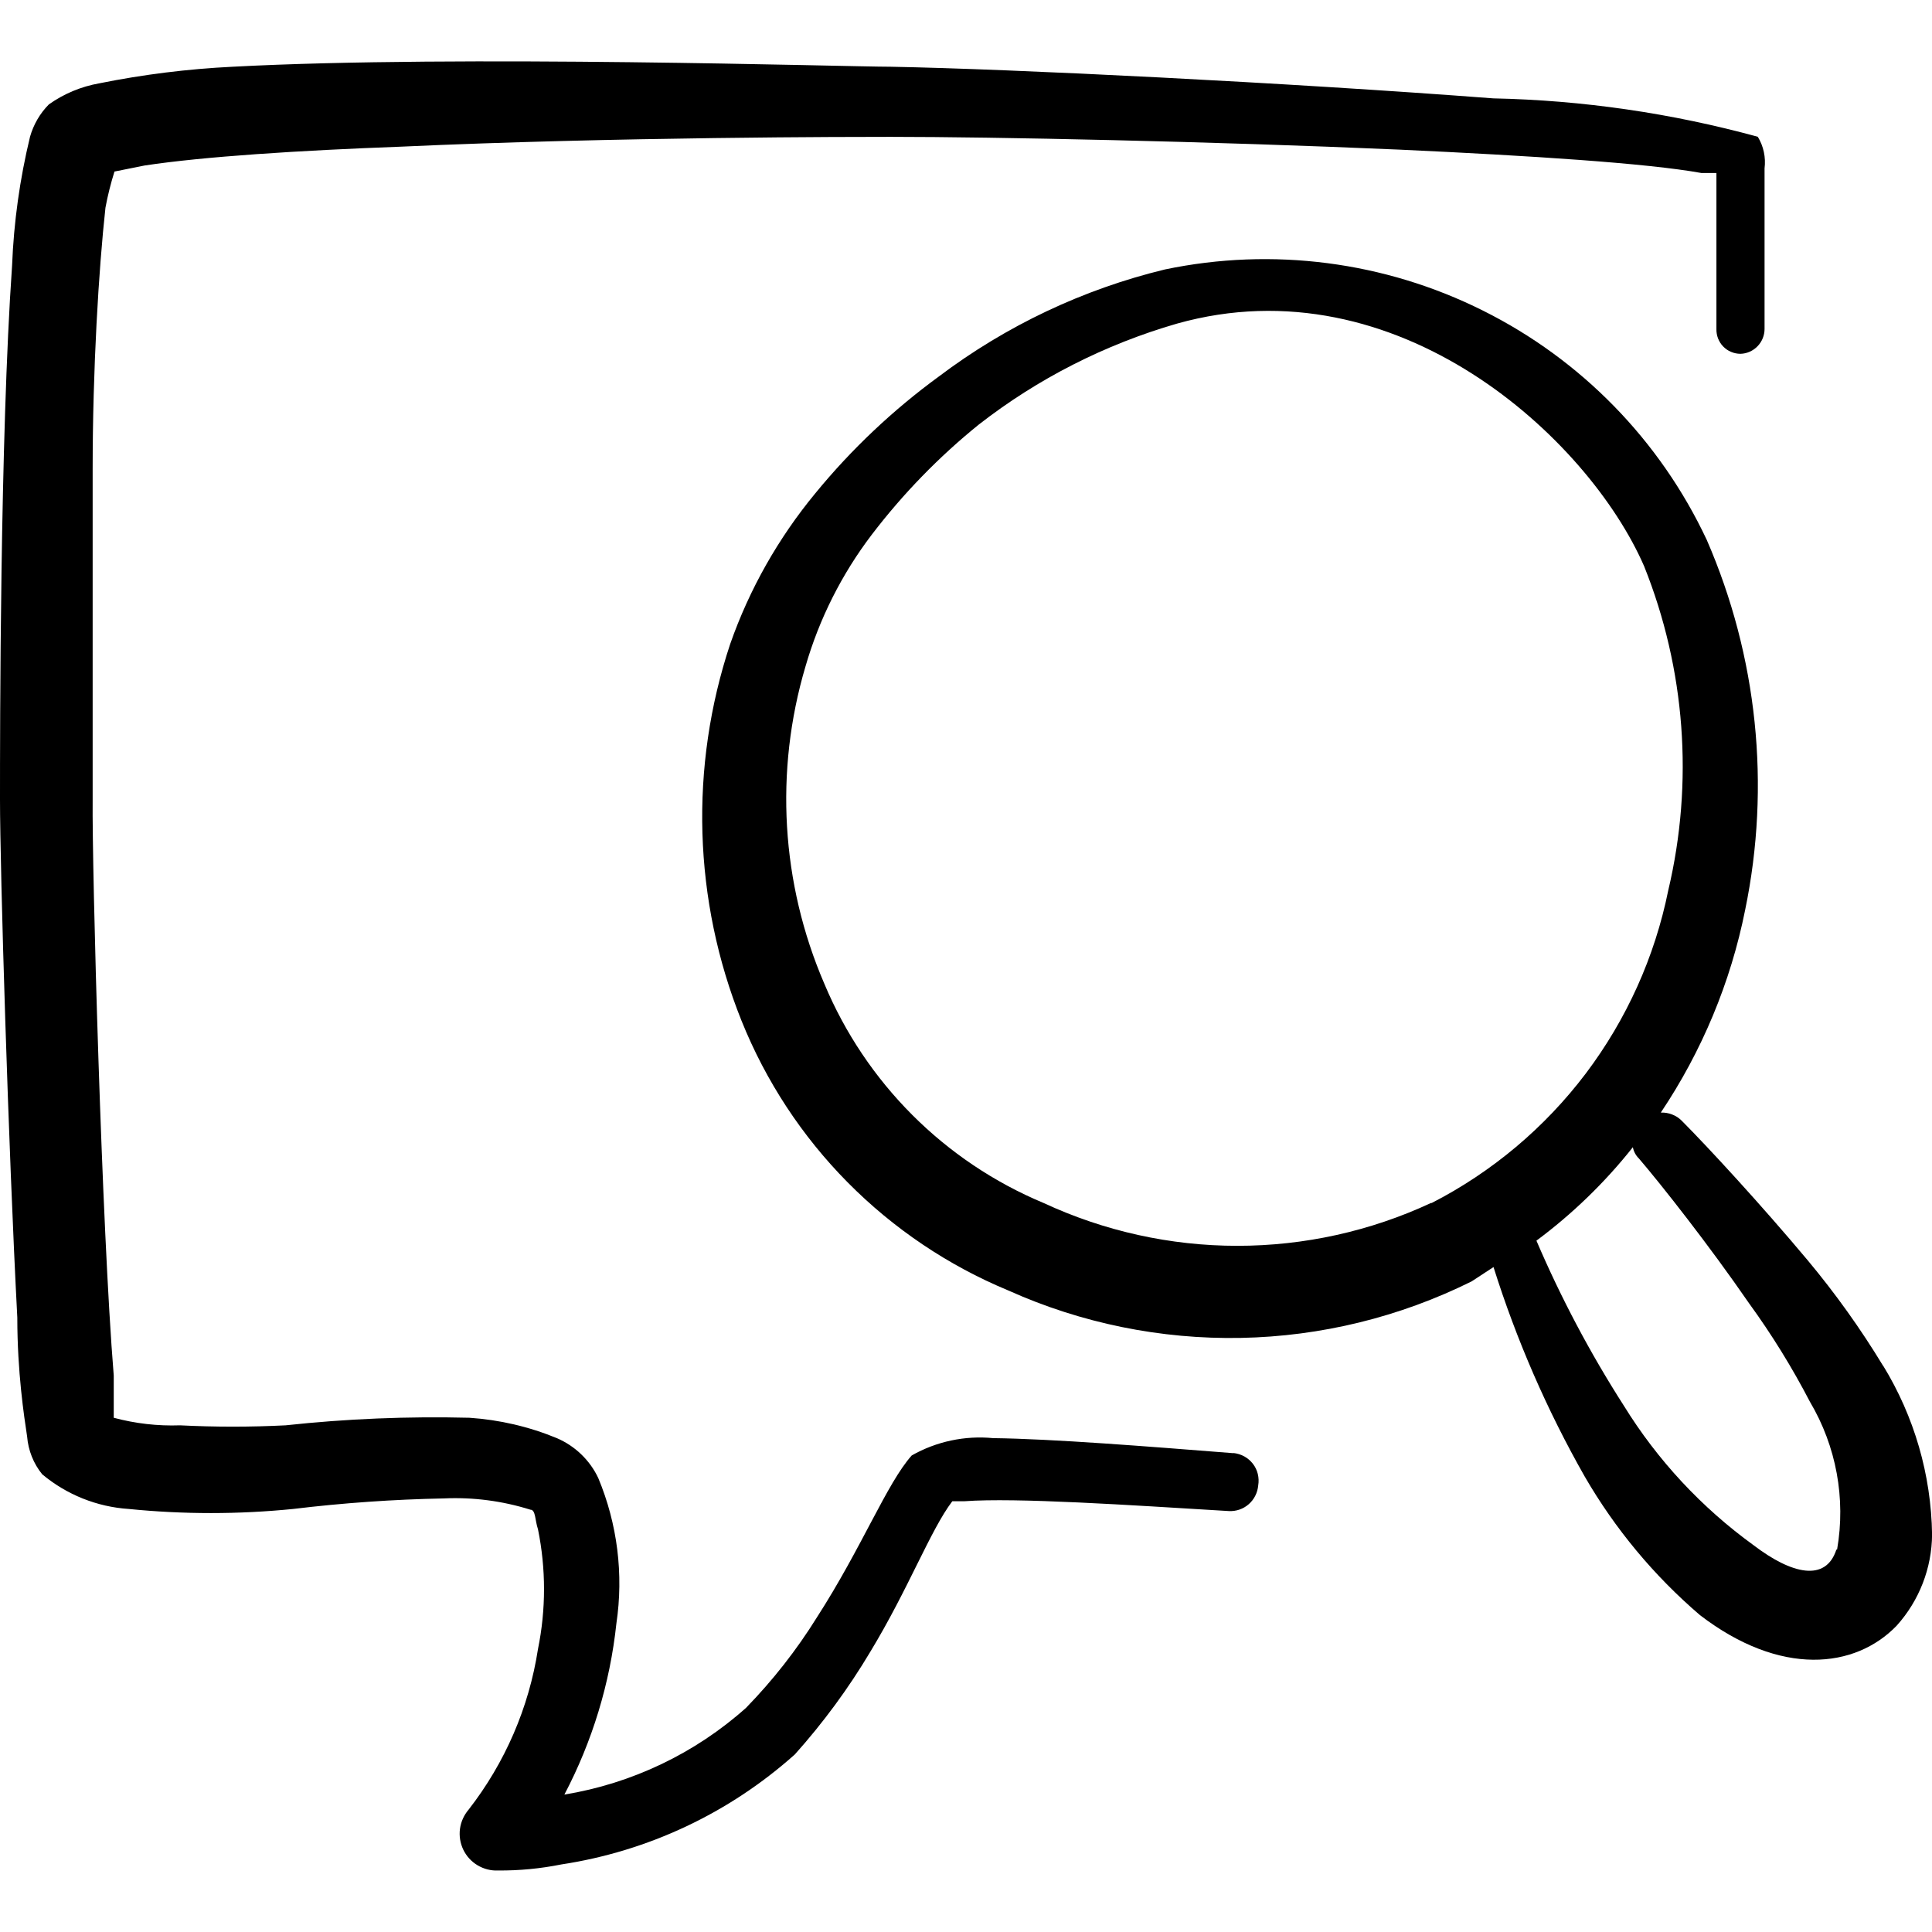
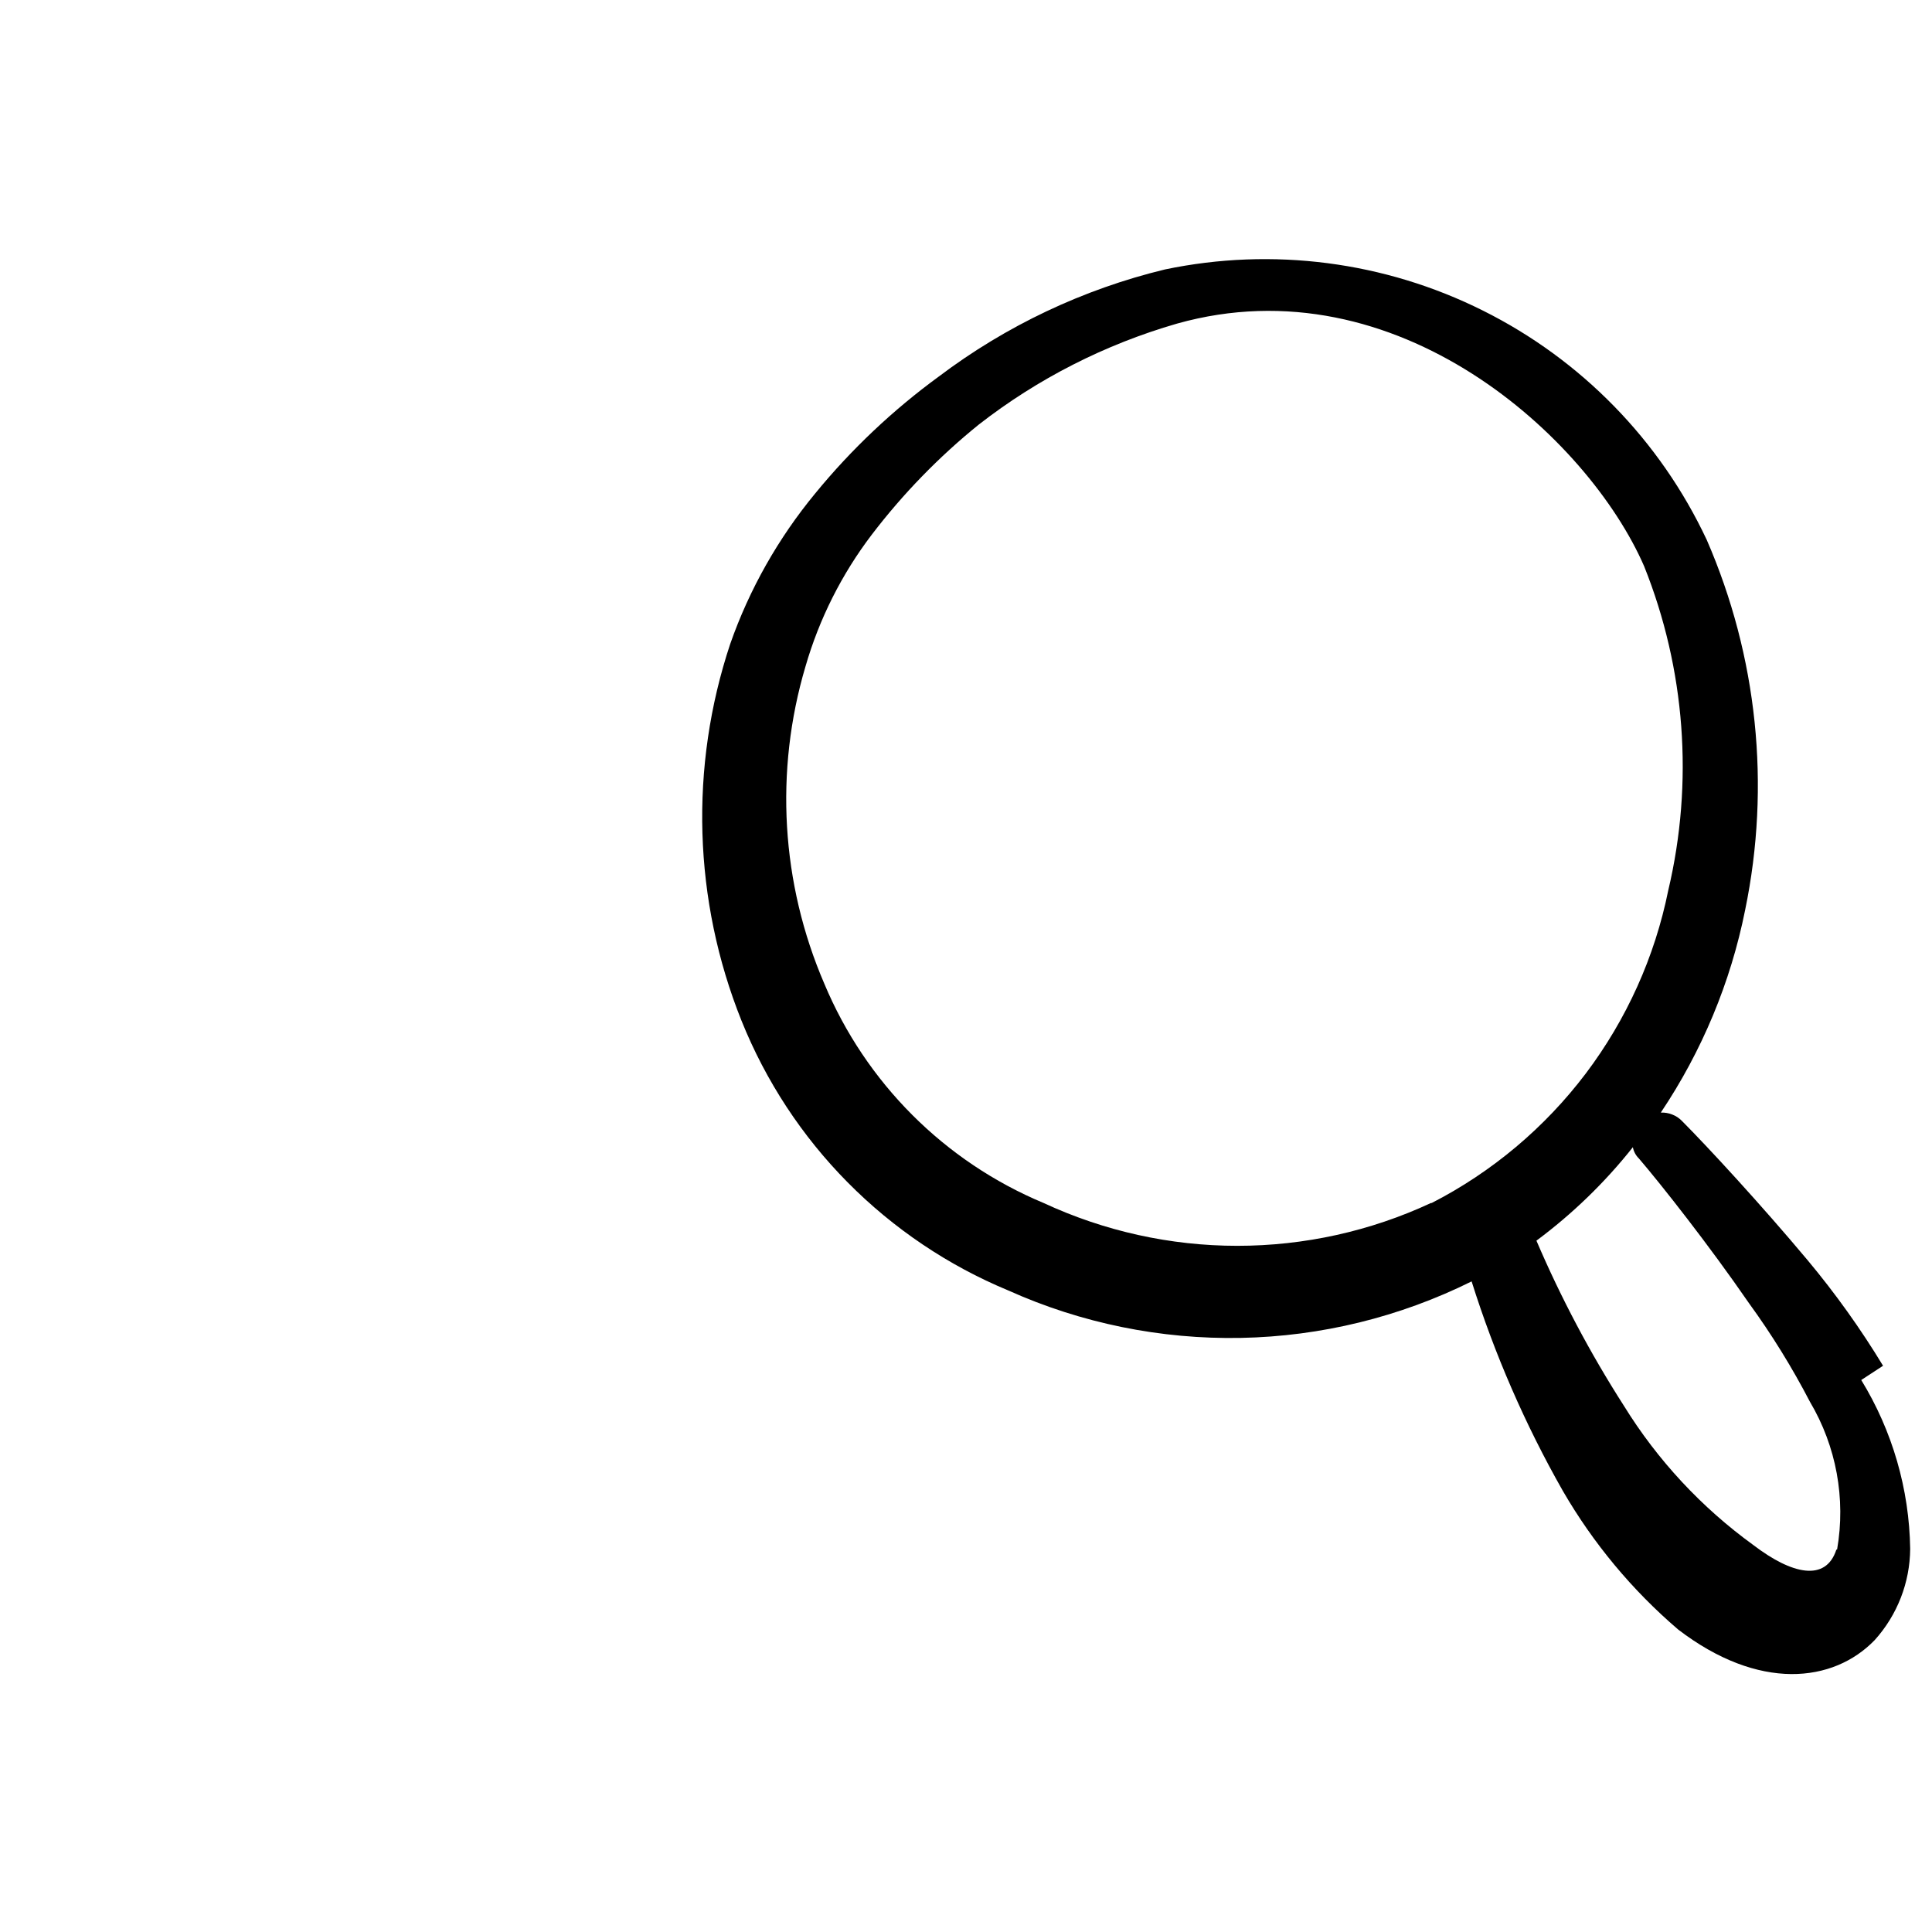
<svg xmlns="http://www.w3.org/2000/svg" fill="none" viewBox="0 0 24 24" id="Messages-Bubble-Square-Search--Streamline-Freehand">
  <desc>
    Messages Bubble Square Search Streamline Icon: https://streamlinehq.com
  </desc>
-   <path fill="#000000" d="M15.323 18.052c-1.067 -0.084 -2.247 -0.178 -2.986 -0.187 -0.351 -0.034 -0.704 0.041 -1.011 0.215 -0.309 0.346 -0.618 1.142 -1.179 2.013 -0.252 0.405 -0.547 0.781 -0.88 1.123 -0.634 0.566 -1.417 0.939 -2.256 1.077 0.347 -0.661 0.567 -1.382 0.646 -2.125 0.091 -0.611 0.013 -1.236 -0.225 -1.807 -0.105 -0.223 -0.289 -0.399 -0.515 -0.496 -0.346 -0.143 -0.713 -0.228 -1.086 -0.253 -0.763 -0.019 -1.526 0.012 -2.284 0.094 -0.437 0.022 -0.874 0.022 -1.31 0 -0.278 0.01 -0.555 -0.022 -0.824 -0.094v-0.524c-0.15 -1.825 -0.271 -6.309 -0.262 -7.151v-4.109c0 -1.245 0.075 -2.481 0.159 -3.248 0.028 -0.152 0.066 -0.302 0.112 -0.449l0.374 -0.075c0.739 -0.112 1.919 -0.187 3.183 -0.234 2.658 -0.122 5.682 -0.122 6.084 -0.122 1.273 0 3.978 0.056 6.328 0.159 1.619 0.075 3.07 0.168 3.744 0.29h0.187v1.938c-0.001 0.04 0.006 0.08 0.02 0.117 0.015 0.037 0.036 0.072 0.064 0.1 0.028 0.029 0.061 0.052 0.098 0.067 0.037 0.016 0.077 0.024 0.117 0.024 0.08 -0.002 0.156 -0.036 0.212 -0.094 0.056 -0.058 0.087 -0.135 0.087 -0.215V2.092c0.017 -0.137 -0.012 -0.275 -0.084 -0.393 -1.071 -0.293 -2.175 -0.454 -3.285 -0.477 -2.583 -0.197 -5.972 -0.365 -7.488 -0.393 -0.562 0 -5.354 -0.15 -8.172 0 -0.557 0.027 -1.11 0.096 -1.657 0.206 -0.226 0.04 -0.44 0.129 -0.627 0.262 -0.111 0.112 -0.191 0.251 -0.234 0.402C0.246 2.224 0.171 2.76 0.15 3.3 -2.79e-8 5.443 0 9.085 0 9.936c0 0.852 0.103 4.306 0.215 6.431 0 0.683 0.084 1.226 0.122 1.479 0.014 0.171 0.079 0.335 0.187 0.468 0.304 0.254 0.681 0.405 1.076 0.431 0.679 0.068 1.362 0.068 2.041 0 0.621 -0.075 1.246 -0.119 1.872 -0.131 0.364 -0.017 0.729 0.031 1.076 0.14 0.066 0 0.056 0.131 0.094 0.243 0.1 0.491 0.1 0.997 0 1.488 -0.112 0.727 -0.409 1.413 -0.861 1.994 -0.058 0.068 -0.096 0.151 -0.108 0.239 -0.012 0.089 0.003 0.179 0.041 0.259 0.039 0.081 0.1 0.148 0.177 0.194 0.077 0.046 0.165 0.069 0.254 0.065 0.264 0.002 0.527 -0.023 0.786 -0.075 1.08 -0.164 2.088 -0.639 2.902 -1.367 0.352 -0.393 0.666 -0.82 0.936 -1.273 0.477 -0.786 0.749 -1.516 1.02 -1.872h0.15c0.646 -0.047 2.041 0.047 3.285 0.122 0.09 0.005 0.179 -0.025 0.247 -0.085 0.068 -0.059 0.11 -0.143 0.118 -0.234 0.008 -0.047 0.006 -0.095 -0.005 -0.141 -0.011 -0.046 -0.032 -0.09 -0.061 -0.127 -0.029 -0.038 -0.066 -0.069 -0.107 -0.092 -0.042 -0.023 -0.088 -0.037 -0.135 -0.042Z" stroke-width="1" />
-   <path fill="#000000" d="M23.392 16.966c-0.279 -0.46 -0.592 -0.898 -0.936 -1.31 -0.58 -0.693 -1.245 -1.413 -1.563 -1.732 -0.034 -0.035 -0.075 -0.062 -0.12 -0.079 -0.045 -0.018 -0.093 -0.026 -0.142 -0.024 0.511 -0.762 0.868 -1.618 1.048 -2.518 0.319 -1.545 0.152 -3.15 -0.477 -4.596 -0.58 -1.236 -1.56 -2.24 -2.781 -2.849 -1.221 -0.61 -2.613 -0.79 -3.949 -0.511 -1.017 0.246 -1.973 0.699 -2.808 1.329 -0.571 0.417 -1.087 0.904 -1.535 1.451 -0.46 0.557 -0.819 1.19 -1.058 1.872 -0.508 1.528 -0.459 3.186 0.14 4.68 0.302 0.751 0.75 1.434 1.319 2.009 0.569 0.575 1.247 1.032 1.994 1.342 0.908 0.408 1.895 0.609 2.891 0.59 0.995 -0.019 1.974 -0.259 2.866 -0.702l0.272 -0.178c0.285 0.905 0.664 1.777 1.133 2.602 0.377 0.651 0.861 1.233 1.432 1.722 1.002 0.768 1.928 0.665 2.443 0.131 0.28 -0.311 0.437 -0.714 0.44 -1.133 -0.011 -0.741 -0.221 -1.465 -0.608 -2.097Zm-5.616 -2.022c-0.753 0.351 -1.575 0.532 -2.406 0.532s-1.652 -0.182 -2.406 -0.532c-1.231 -0.514 -2.209 -1.493 -2.724 -2.724 -0.537 -1.246 -0.62 -2.64 -0.234 -3.941 0.171 -0.592 0.451 -1.148 0.824 -1.638 0.387 -0.507 0.833 -0.966 1.329 -1.367 0.733 -0.571 1.569 -0.996 2.462 -1.254 2.733 -0.768 5.111 1.423 5.803 3.014 0.512 1.279 0.617 2.684 0.3 4.025 -0.167 0.827 -0.518 1.605 -1.026 2.278 -0.509 0.672 -1.163 1.222 -1.913 1.607h-0.009Zm5.036 4.306c-0.131 0.403 -0.552 0.309 -1.03 -0.056 -0.645 -0.467 -1.192 -1.055 -1.61 -1.732 -0.418 -0.652 -0.781 -1.338 -1.086 -2.05 0.448 -0.333 0.851 -0.723 1.198 -1.161 0.01 0.053 0.036 0.102 0.075 0.14 0.281 0.328 0.871 1.077 1.367 1.797 0.283 0.389 0.536 0.799 0.758 1.226 0.327 0.552 0.447 1.202 0.337 1.835h-0.009Z" stroke-width="1" />
+   <path fill="#000000" d="M23.392 16.966c-0.279 -0.46 -0.592 -0.898 -0.936 -1.31 -0.58 -0.693 -1.245 -1.413 -1.563 -1.732 -0.034 -0.035 -0.075 -0.062 -0.12 -0.079 -0.045 -0.018 -0.093 -0.026 -0.142 -0.024 0.511 -0.762 0.868 -1.618 1.048 -2.518 0.319 -1.545 0.152 -3.15 -0.477 -4.596 -0.58 -1.236 -1.56 -2.24 -2.781 -2.849 -1.221 -0.61 -2.613 -0.79 -3.949 -0.511 -1.017 0.246 -1.973 0.699 -2.808 1.329 -0.571 0.417 -1.087 0.904 -1.535 1.451 -0.46 0.557 -0.819 1.19 -1.058 1.872 -0.508 1.528 -0.459 3.186 0.14 4.68 0.302 0.751 0.75 1.434 1.319 2.009 0.569 0.575 1.247 1.032 1.994 1.342 0.908 0.408 1.895 0.609 2.891 0.59 0.995 -0.019 1.974 -0.259 2.866 -0.702c0.285 0.905 0.664 1.777 1.133 2.602 0.377 0.651 0.861 1.233 1.432 1.722 1.002 0.768 1.928 0.665 2.443 0.131 0.28 -0.311 0.437 -0.714 0.44 -1.133 -0.011 -0.741 -0.221 -1.465 -0.608 -2.097Zm-5.616 -2.022c-0.753 0.351 -1.575 0.532 -2.406 0.532s-1.652 -0.182 -2.406 -0.532c-1.231 -0.514 -2.209 -1.493 -2.724 -2.724 -0.537 -1.246 -0.62 -2.64 -0.234 -3.941 0.171 -0.592 0.451 -1.148 0.824 -1.638 0.387 -0.507 0.833 -0.966 1.329 -1.367 0.733 -0.571 1.569 -0.996 2.462 -1.254 2.733 -0.768 5.111 1.423 5.803 3.014 0.512 1.279 0.617 2.684 0.3 4.025 -0.167 0.827 -0.518 1.605 -1.026 2.278 -0.509 0.672 -1.163 1.222 -1.913 1.607h-0.009Zm5.036 4.306c-0.131 0.403 -0.552 0.309 -1.03 -0.056 -0.645 -0.467 -1.192 -1.055 -1.61 -1.732 -0.418 -0.652 -0.781 -1.338 -1.086 -2.05 0.448 -0.333 0.851 -0.723 1.198 -1.161 0.01 0.053 0.036 0.102 0.075 0.14 0.281 0.328 0.871 1.077 1.367 1.797 0.283 0.389 0.536 0.799 0.758 1.226 0.327 0.552 0.447 1.202 0.337 1.835h-0.009Z" stroke-width="1" />
</svg>